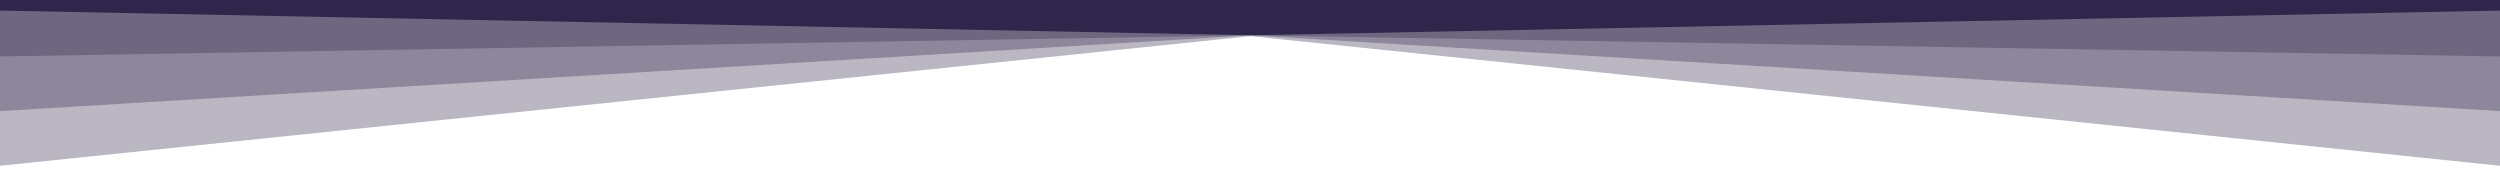
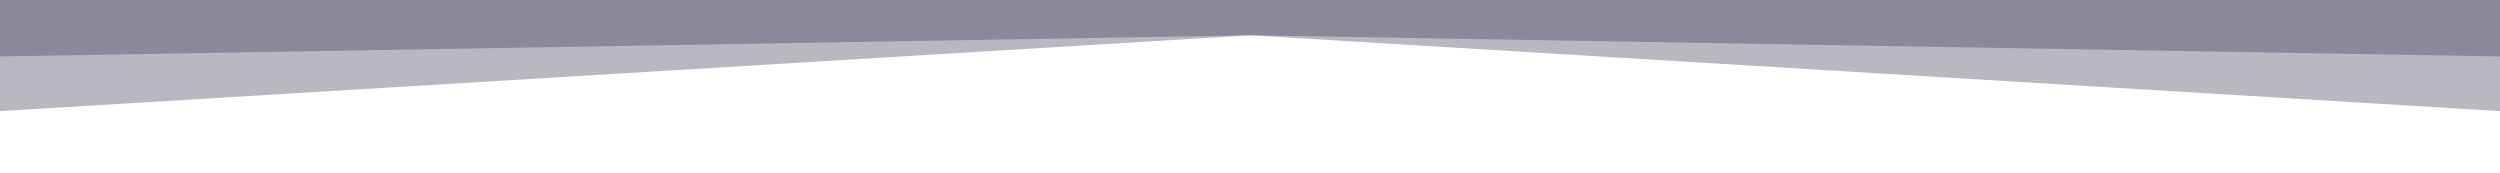
<svg xmlns="http://www.w3.org/2000/svg" viewBox="0 0 283.5 19.6" preserveAspectRatio="none">
-   <path fill="#2f274b" class="elementor-shape-fill" style="opacity:0.33" d="M0 0L0 18.8 141.8 4.1 283.5 18.8 283.5 0z" />
  <path fill="#2f274b" class="elementor-shape-fill" style="opacity:0.33" d="M0 0L0 12.6 141.8 4 283.5 12.6 283.5 0z" />
  <path fill="#2f274b" class="elementor-shape-fill" style="opacity:0.33" d="M0 0L0 6.4 141.8 4 283.5 6.4 283.5 0z" />
-   <path fill="#2f274b" class="elementor-shape-fill" d="M0 0L0 1.2 141.8 4 283.5 1.2 283.5 0z" />
</svg>